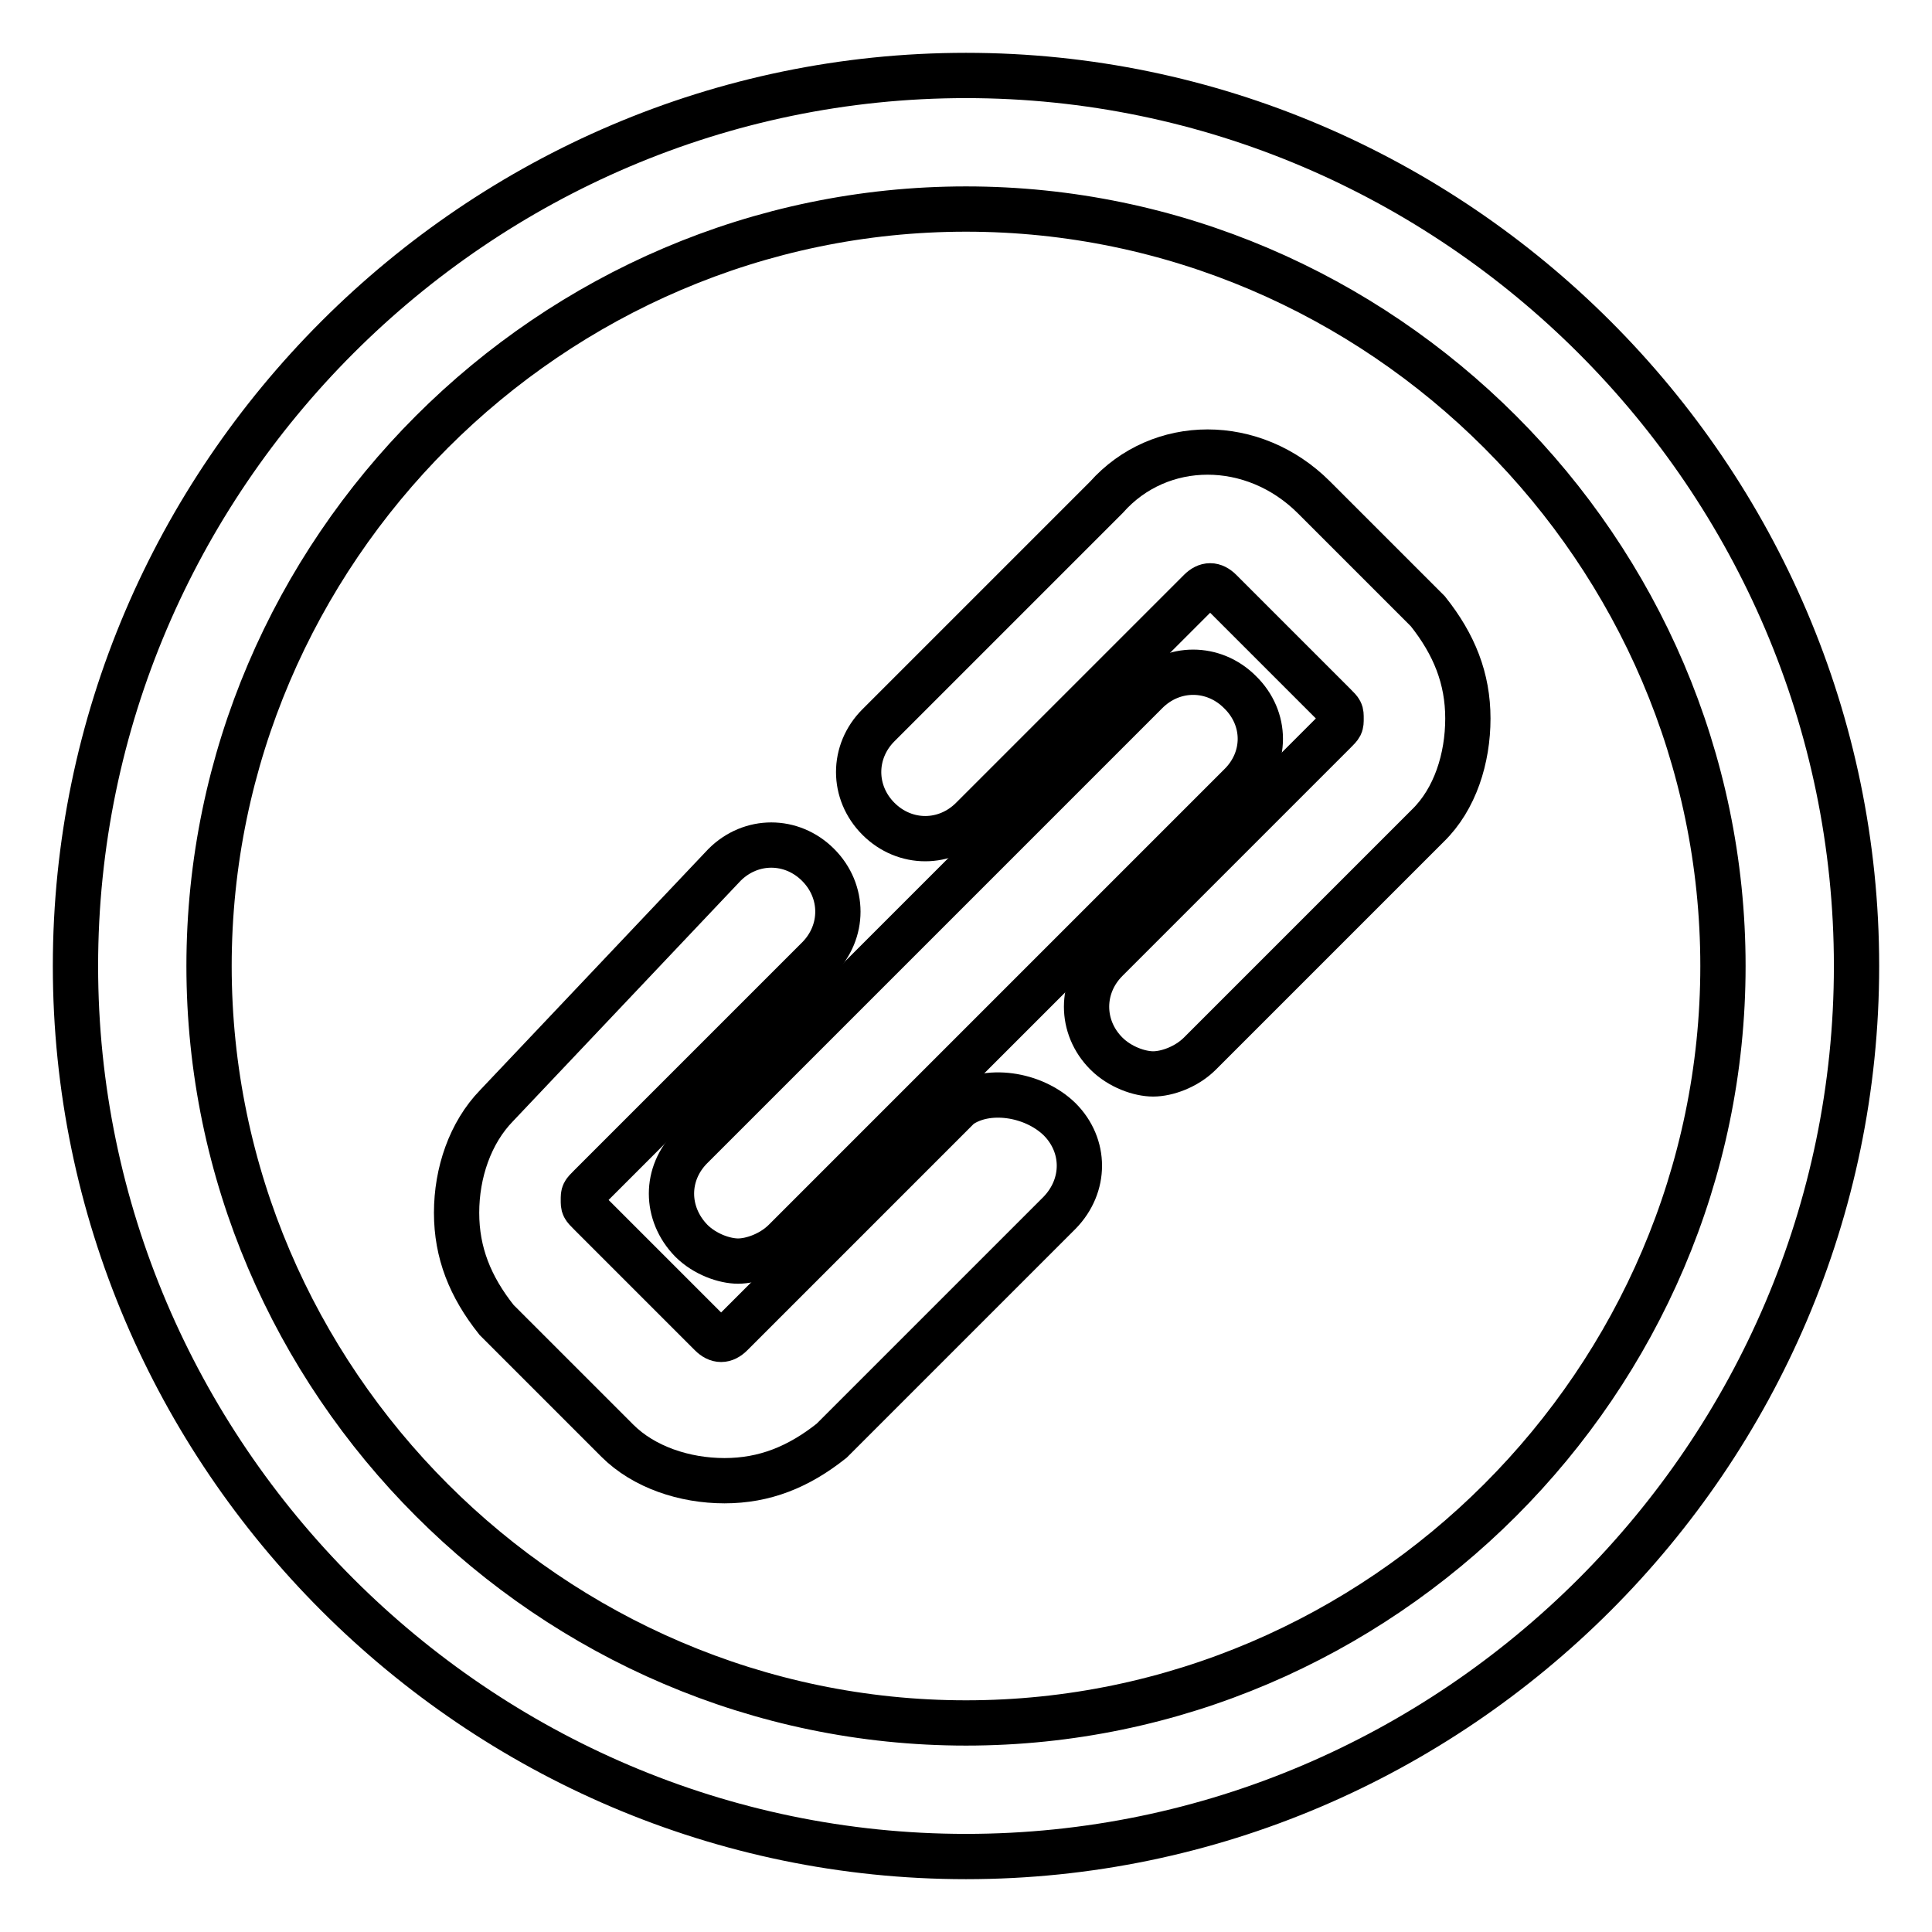
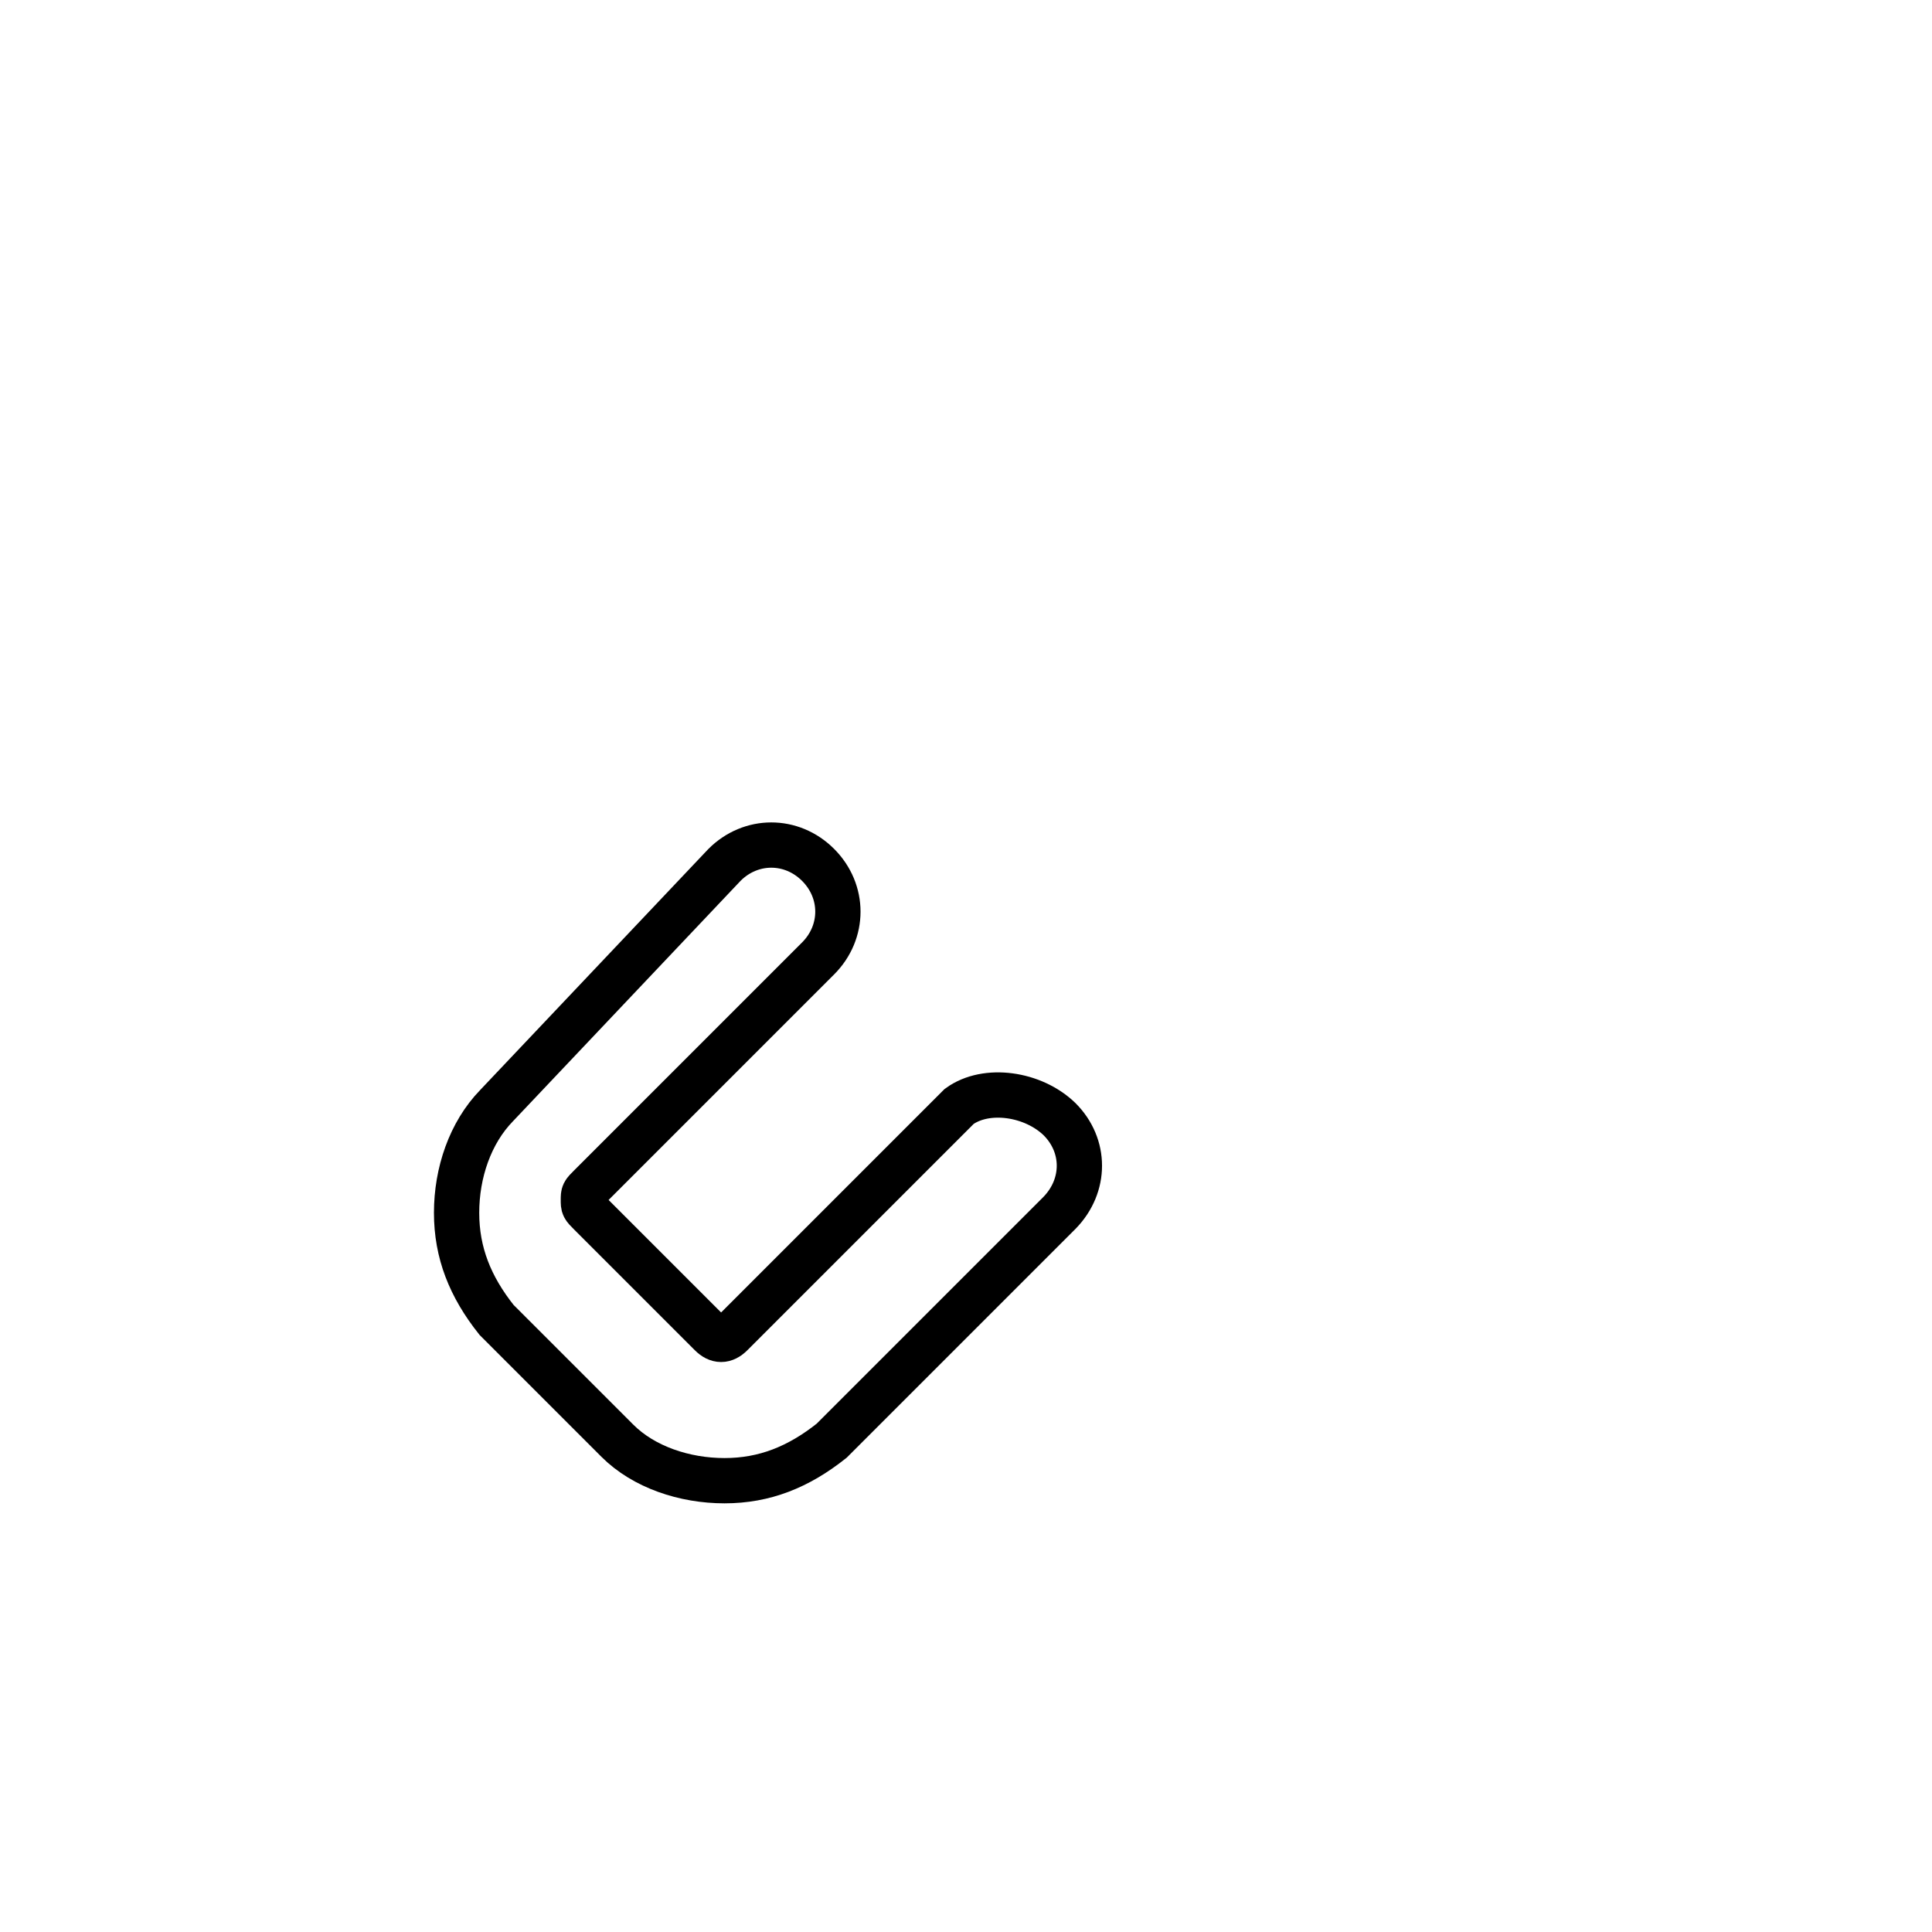
<svg xmlns="http://www.w3.org/2000/svg" version="1.1" x="0px" y="0px" viewBox="0 0 256 256" enable-background="new 0 0 256 256" xml:space="preserve">
  <g>
-     <path stroke-width="6" fill-opacity="0" stroke="#000000" d="M128,10C63.2,10,10,63.2,10,128c0,64.8,53.2,118,118,118c64.8,0,118-53.2,118-118C246,63.2,192.8,10,128,10 z M128,228.3C73,228.3,27.7,183,27.7,128S73,27.7,128,27.7S228.3,73,228.3,128S183,228.3,128,228.3L128,228.3z" />
    <path stroke-width="6" fill-opacity="0" stroke="#000000" d="M127.1,146.6l-30.2,30.2c-0.9,0.9-1.8,0.9-2.7,0l-16-16c-0.9-0.9-0.9-0.9-0.9-1.8s0-0.9,0.9-1.8l30.2-30.2 c3.5-3.5,3.5-8.9,0-12.4c-3.5-3.5-8.9-3.5-12.4,0l-30.2,31.9c-3.5,3.6-5.3,8.9-5.3,14.2c0,5.3,1.8,9.8,5.3,14.2l16,16 c3.5,3.5,8.9,5.3,14.2,5.3c5.3,0,9.8-1.8,14.2-5.3l30.2-30.2c3.5-3.6,3.5-8.9,0-12.4C136.9,144.9,130.7,144,127.1,146.6 L127.1,146.6z" />
-     <path stroke-width="6" fill-opacity="0" stroke="#000000" d="M174.1,65.9c-8-8-20.4-8-27.5,0l-30.2,30.2c-3.5,3.5-3.5,8.9,0,12.4c3.5,3.5,8.9,3.5,12.4,0l30.2-30.2 c0.9-0.9,1.8-0.9,2.7,0l15.1,15.1c0.9,0.9,0.9,0.9,0.9,1.8c0,0.9,0,0.9-0.9,1.8l-30.2,30.2c-3.5,3.5-3.5,8.9,0,12.4 c1.8,1.8,4.4,2.7,6.2,2.7s4.4-0.9,6.2-2.7l30.2-30.2c3.6-3.5,5.3-8.9,5.3-14.2c0-5.3-1.8-9.8-5.3-14.2L174.1,65.9z" />
-     <path stroke-width="6" fill-opacity="0" stroke="#000000" d="M91.6,164.4c1.8,1.8,4.4,2.7,6.2,2.7c1.8,0,4.4-0.9,6.2-2.7l60.3-60.3c3.6-3.5,3.6-8.9,0-12.4 c-3.5-3.5-8.9-3.5-12.4,0L91.6,152C88.1,155.5,88.1,160.8,91.6,164.4z" />
  </g>
</svg>